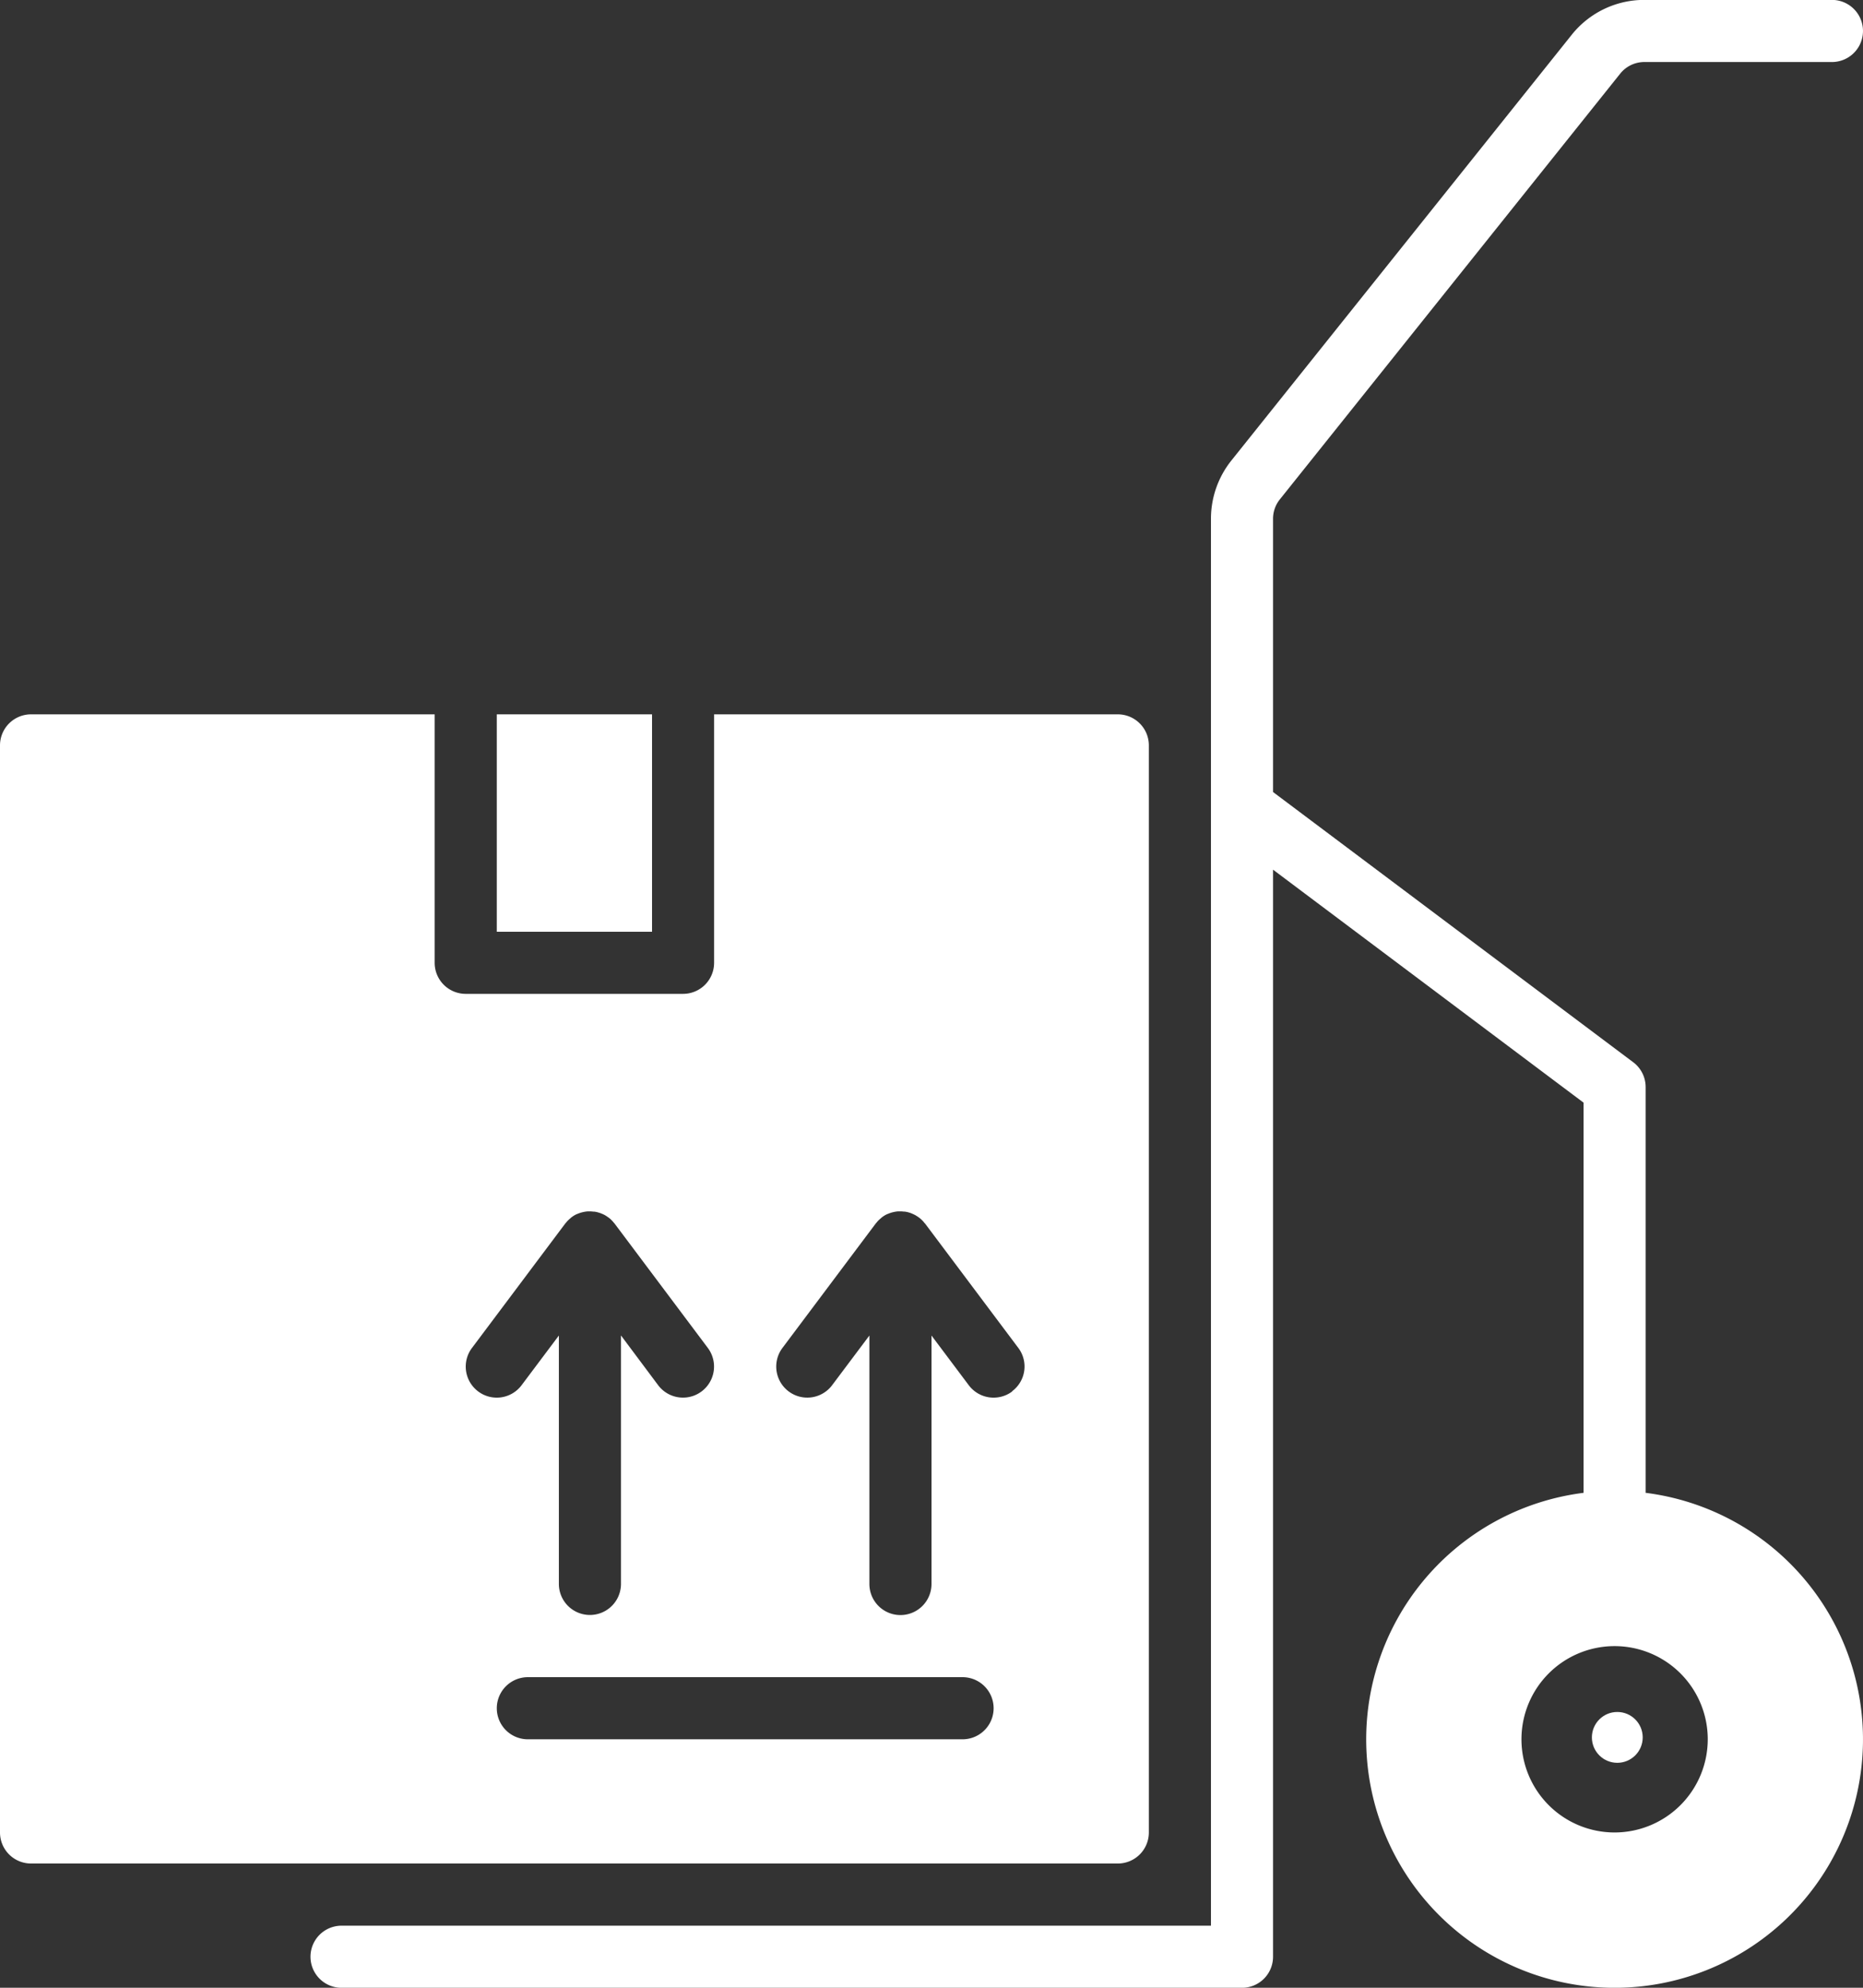
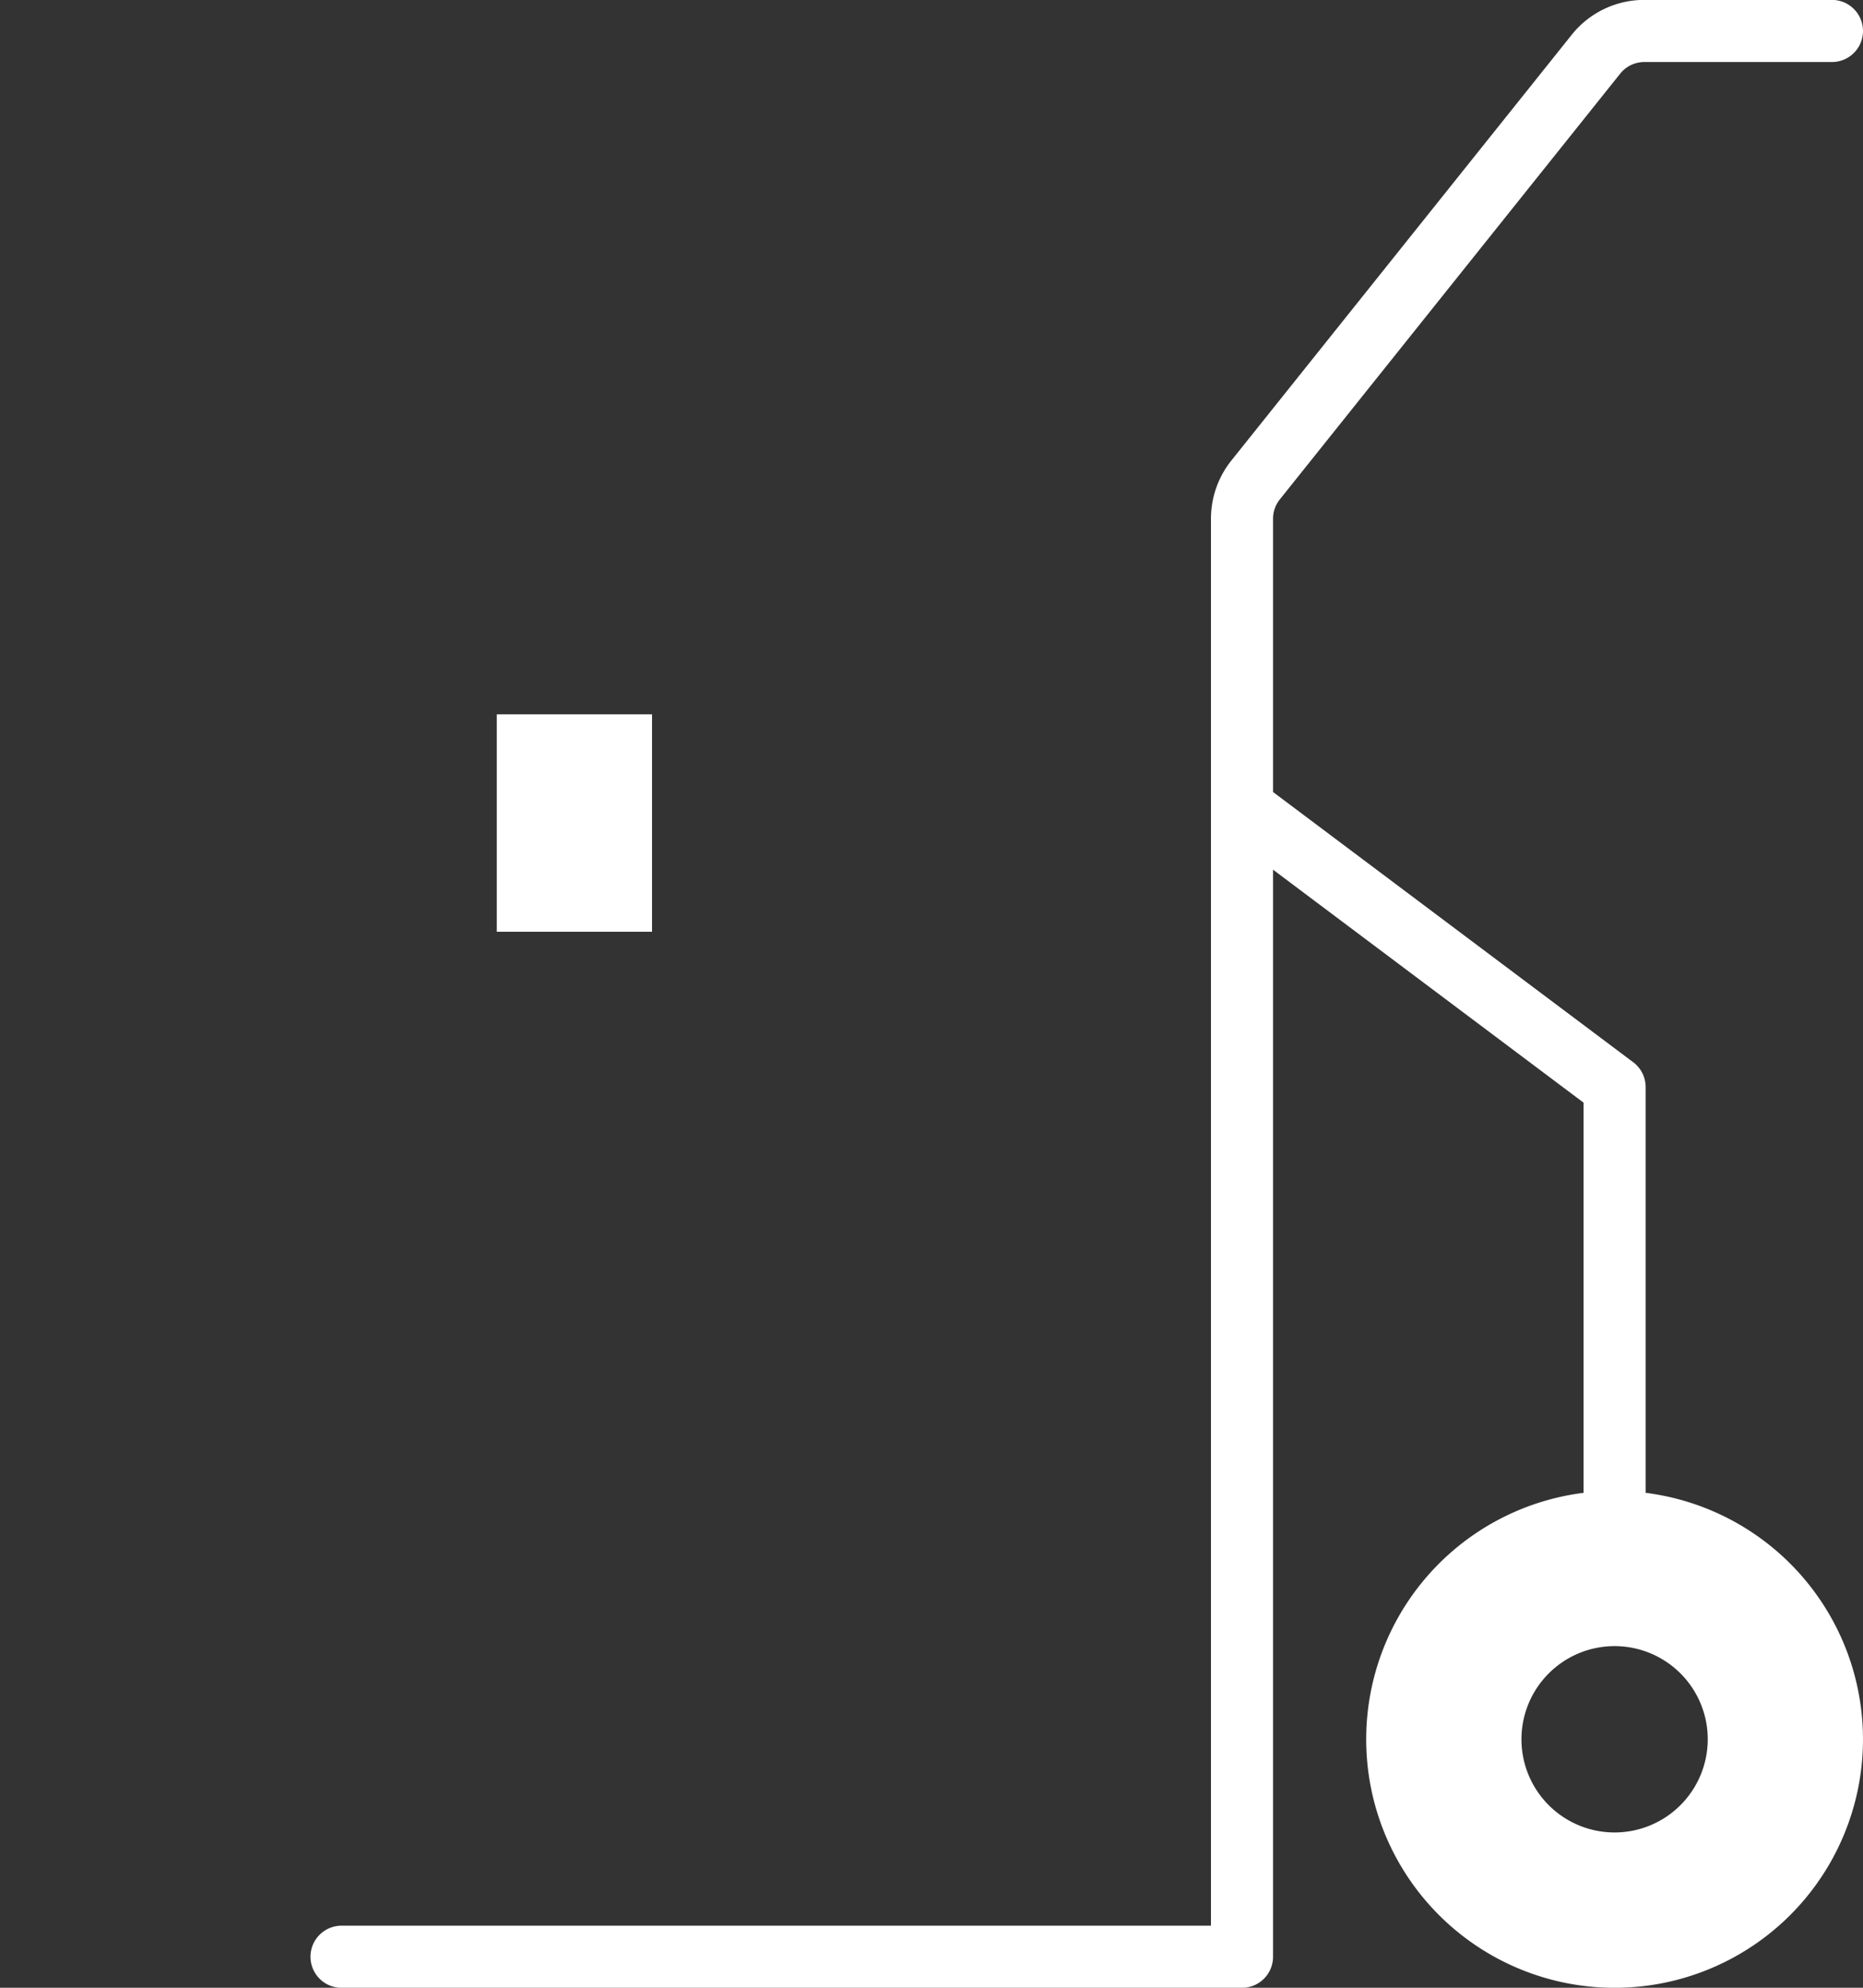
<svg xmlns="http://www.w3.org/2000/svg" width="77.484" height="82.65" viewBox="0 0 77.484 82.65">
  <rect x="0" y="0" width="77.484" height="82.65" fill="#333333" stroke="none" />
  <g id="Group_803" data-name="Group 803" transform="translate(-40 -32)">
    <path id="Path_316" data-name="Path 316" d="M104,124h6.457v9.04H104Z" transform="translate(-43.338 -62.298)" fill="#fff" />
-     <path id="Path_317" data-name="Path 317" d="M87.782,170.491v-45.2A1.291,1.291,0,0,0,86.491,124H69.7v10.331a1.291,1.291,0,0,1-1.291,1.291h-9.04a1.291,1.291,0,0,1-1.291-1.291V124H41.291A1.291,1.291,0,0,0,40,125.291v45.2a1.291,1.291,0,0,0,1.291,1.291h45.2A1.291,1.291,0,0,0,87.782,170.491ZM59.888,152.153a1.289,1.289,0,0,1-.258-1.808l3.874-5.166c.013-.016.026-.029.039-.045l.055-.065a1.49,1.49,0,0,1,.129-.119c.013-.01.019-.019.032-.029l.013-.01a1.1,1.1,0,0,1,.2-.123.115.115,0,0,1,.036-.013,1.388,1.388,0,0,1,.184-.065c.023-.006.045-.01.068-.016a1.4,1.4,0,0,1,.168-.026.436.436,0,0,1,.065,0,.911.911,0,0,1,.187.01.185.185,0,0,1,.042,0,1,1,0,0,1,.216.052s.006,0,.01,0l.045.019a1.275,1.275,0,0,1,.165.074c.023.013.045.029.068.042.042.029.084.058.126.09a.5.5,0,0,1,.061.055,1.223,1.223,0,0,1,.123.136.291.291,0,0,1,.029.032l3.874,5.166a1.291,1.291,0,0,1-2.066,1.55l-1.546-2.069v10.331a1.291,1.291,0,0,1-2.583,0V149.828l-1.55,2.066a1.289,1.289,0,0,1-1.808.258Zm20.146,14.464H61.954a1.291,1.291,0,1,1,0-2.583h18.08a1.291,1.291,0,1,1,0,2.583ZM82.1,152.153a1.291,1.291,0,0,1-1.808-.258l-1.55-2.066v10.331a1.291,1.291,0,0,1-2.583,0V149.828l-1.55,2.066a1.291,1.291,0,0,1-2.066-1.55l3.874-5.166c.013-.016.026-.029.039-.045l.055-.065a1.49,1.49,0,0,1,.129-.119c.013-.01.019-.019.032-.029l.013-.01a1.1,1.1,0,0,1,.2-.123.115.115,0,0,1,.036-.013,1.389,1.389,0,0,1,.184-.065c.023-.006.045-.01.068-.016a1.4,1.4,0,0,1,.168-.026.436.436,0,0,1,.065,0,.911.911,0,0,1,.187.01.185.185,0,0,1,.042,0,1,1,0,0,1,.216.052s.006,0,.01,0l.042.019a1.579,1.579,0,0,1,.168.077c.023.013.045.029.068.042a1.248,1.248,0,0,1,.126.09c.019.016.042.035.061.055a.97.97,0,0,1,.123.136l.029.029,3.874,5.166a1.282,1.282,0,0,1-.255,1.8Z" transform="translate(0 -62.298)" fill="#fff" />
    <path id="Path_318" data-name="Path 318" d="M135.53,94.071V77.2a1.291,1.291,0,0,0-.517-1.033l-14.98-11.235V53.57a1.288,1.288,0,0,1,.284-.807l14.154-17.7a1.286,1.286,0,0,1,1.007-.484h7.8a1.291,1.291,0,1,0,0-2.583h-7.8a3.859,3.859,0,0,0-3.025,1.453L118.3,51.148a3.88,3.88,0,0,0-.849,2.421v58.5H81.291a1.291,1.291,0,1,0,0,2.583h37.451a1.291,1.291,0,0,0,1.291-1.291v-45.2l12.914,9.686V94.071a10.331,10.331,0,1,0,2.583,0Zm-1.291,14.122a3.874,3.874,0,1,1,3.874-3.874A3.877,3.877,0,0,1,134.239,108.193Z" transform="translate(-27.086)" fill="#fff" />
-     <circle id="Ellipse_83" data-name="Ellipse 83" cx="1.057" cy="1.057" r="1.057" transform="translate(106.208 103.183)" fill="#fff" />
  </g>
</svg>